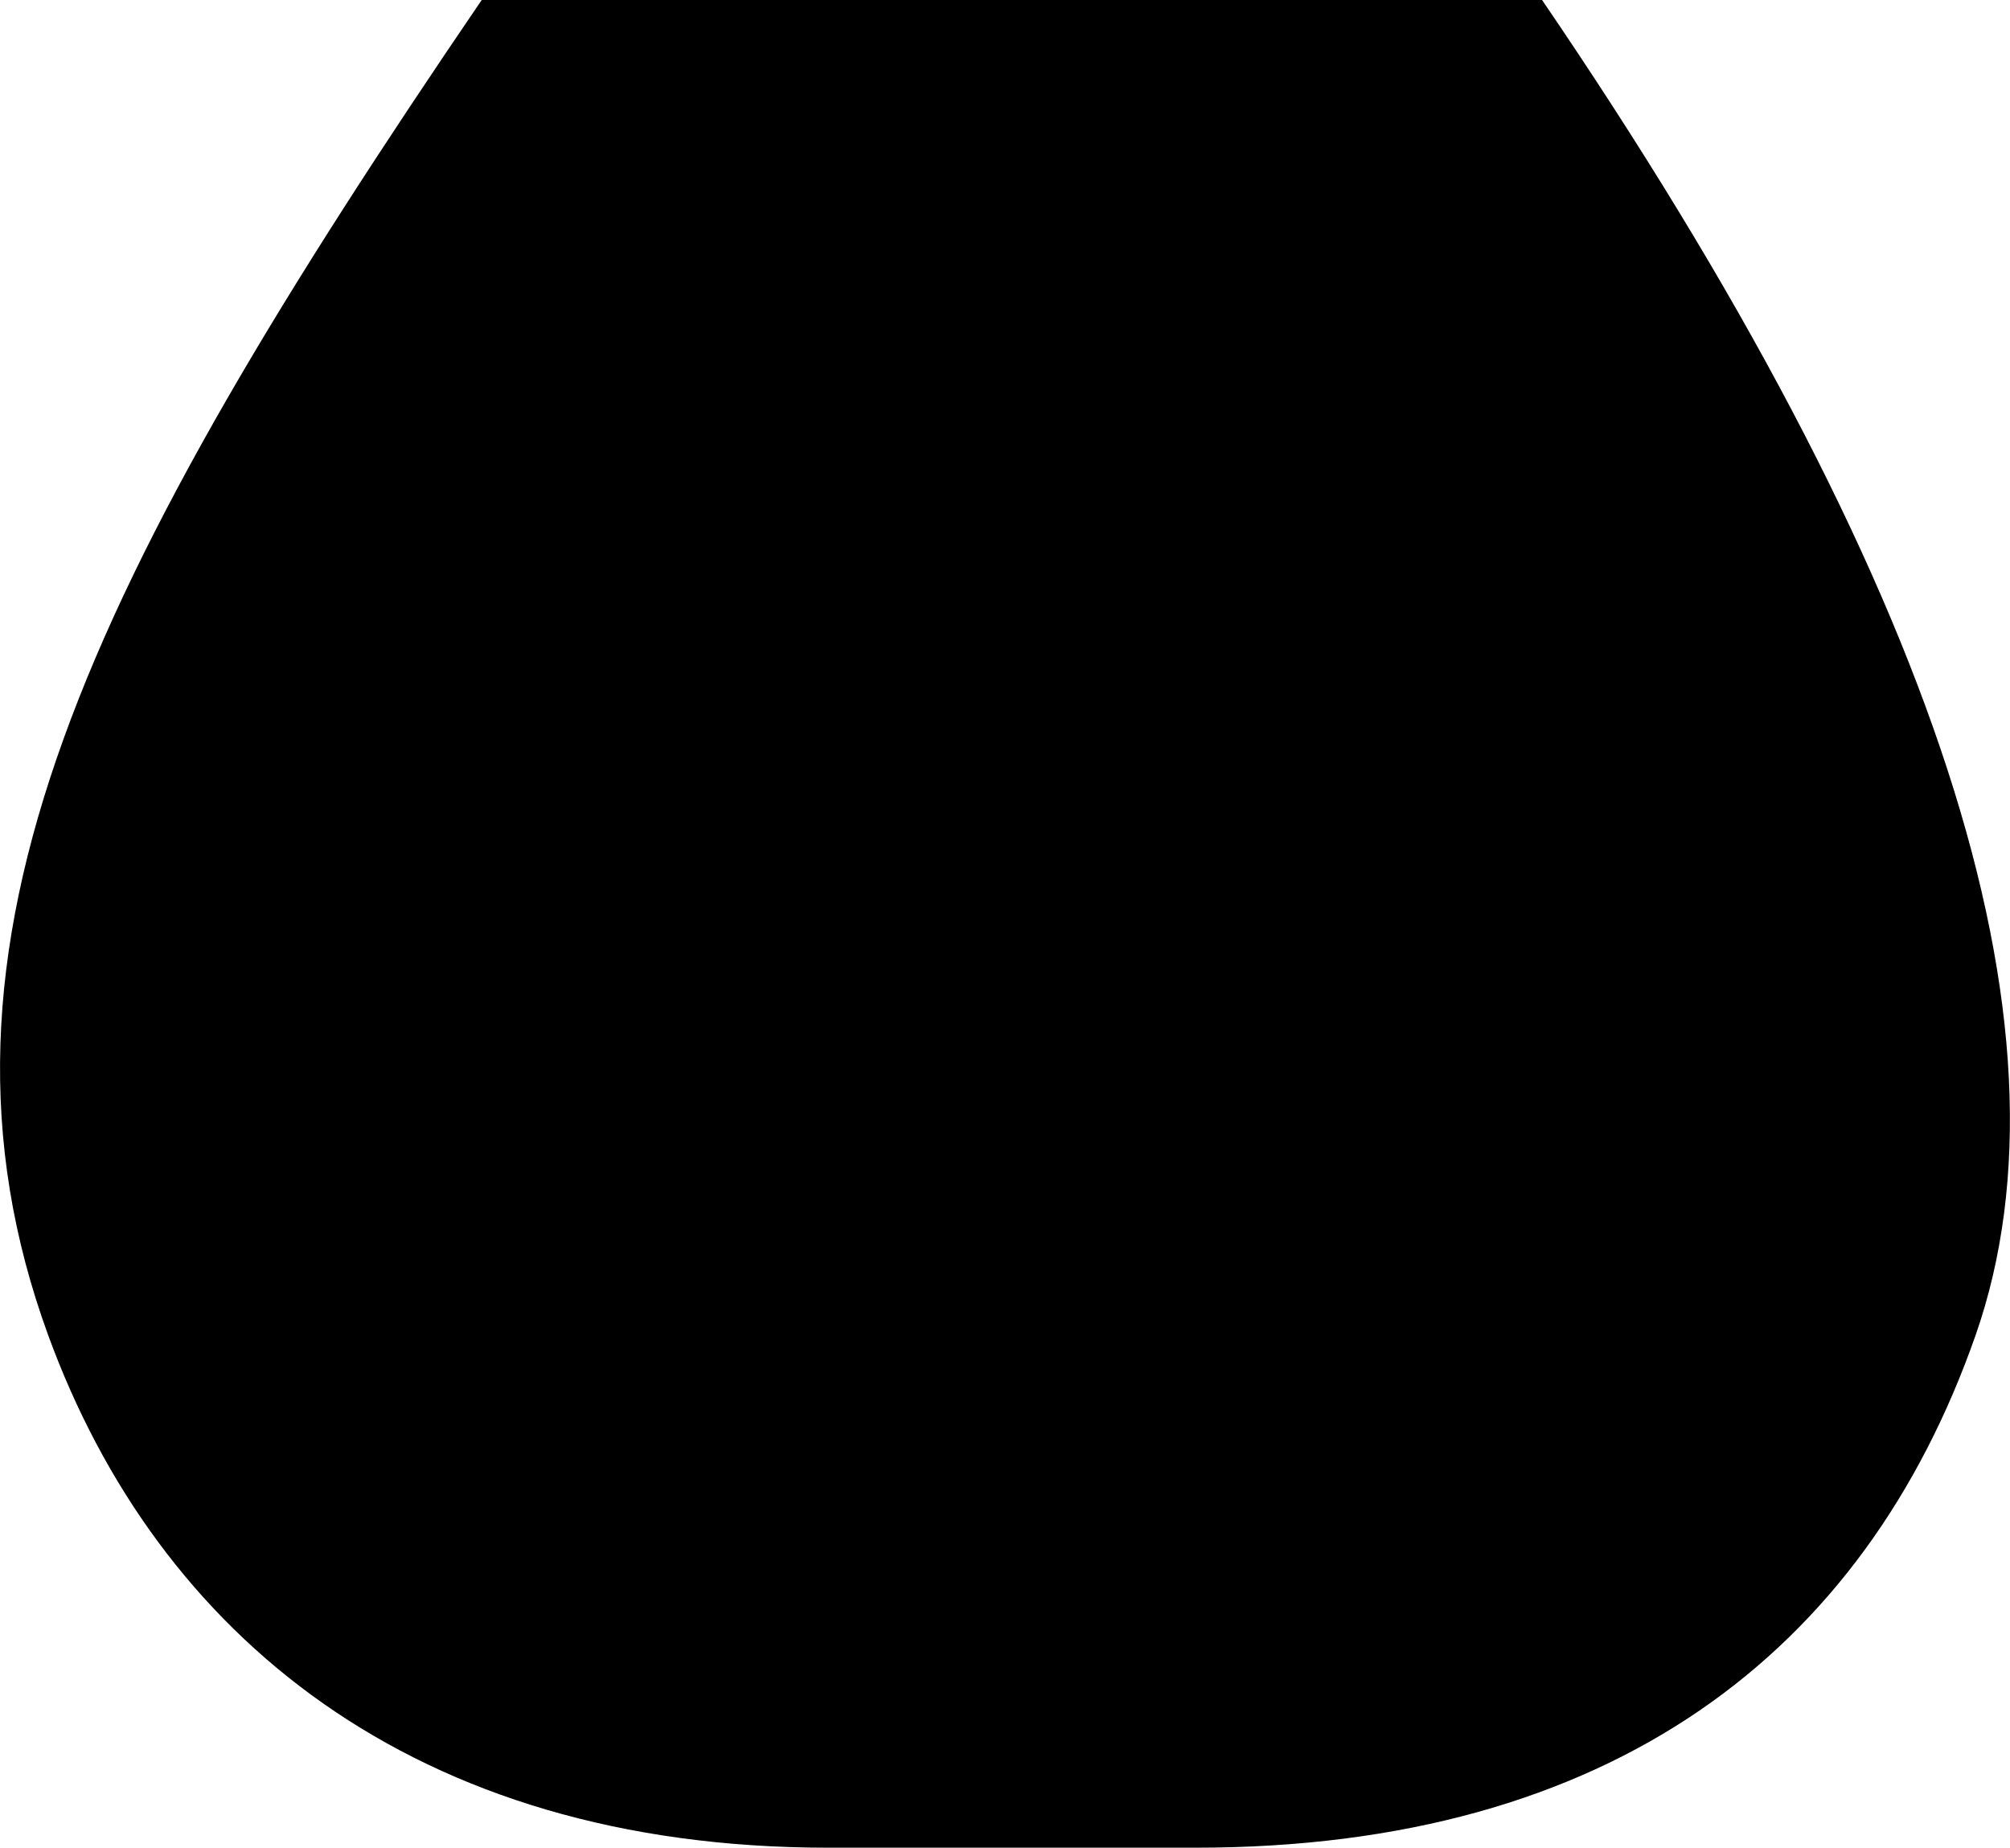
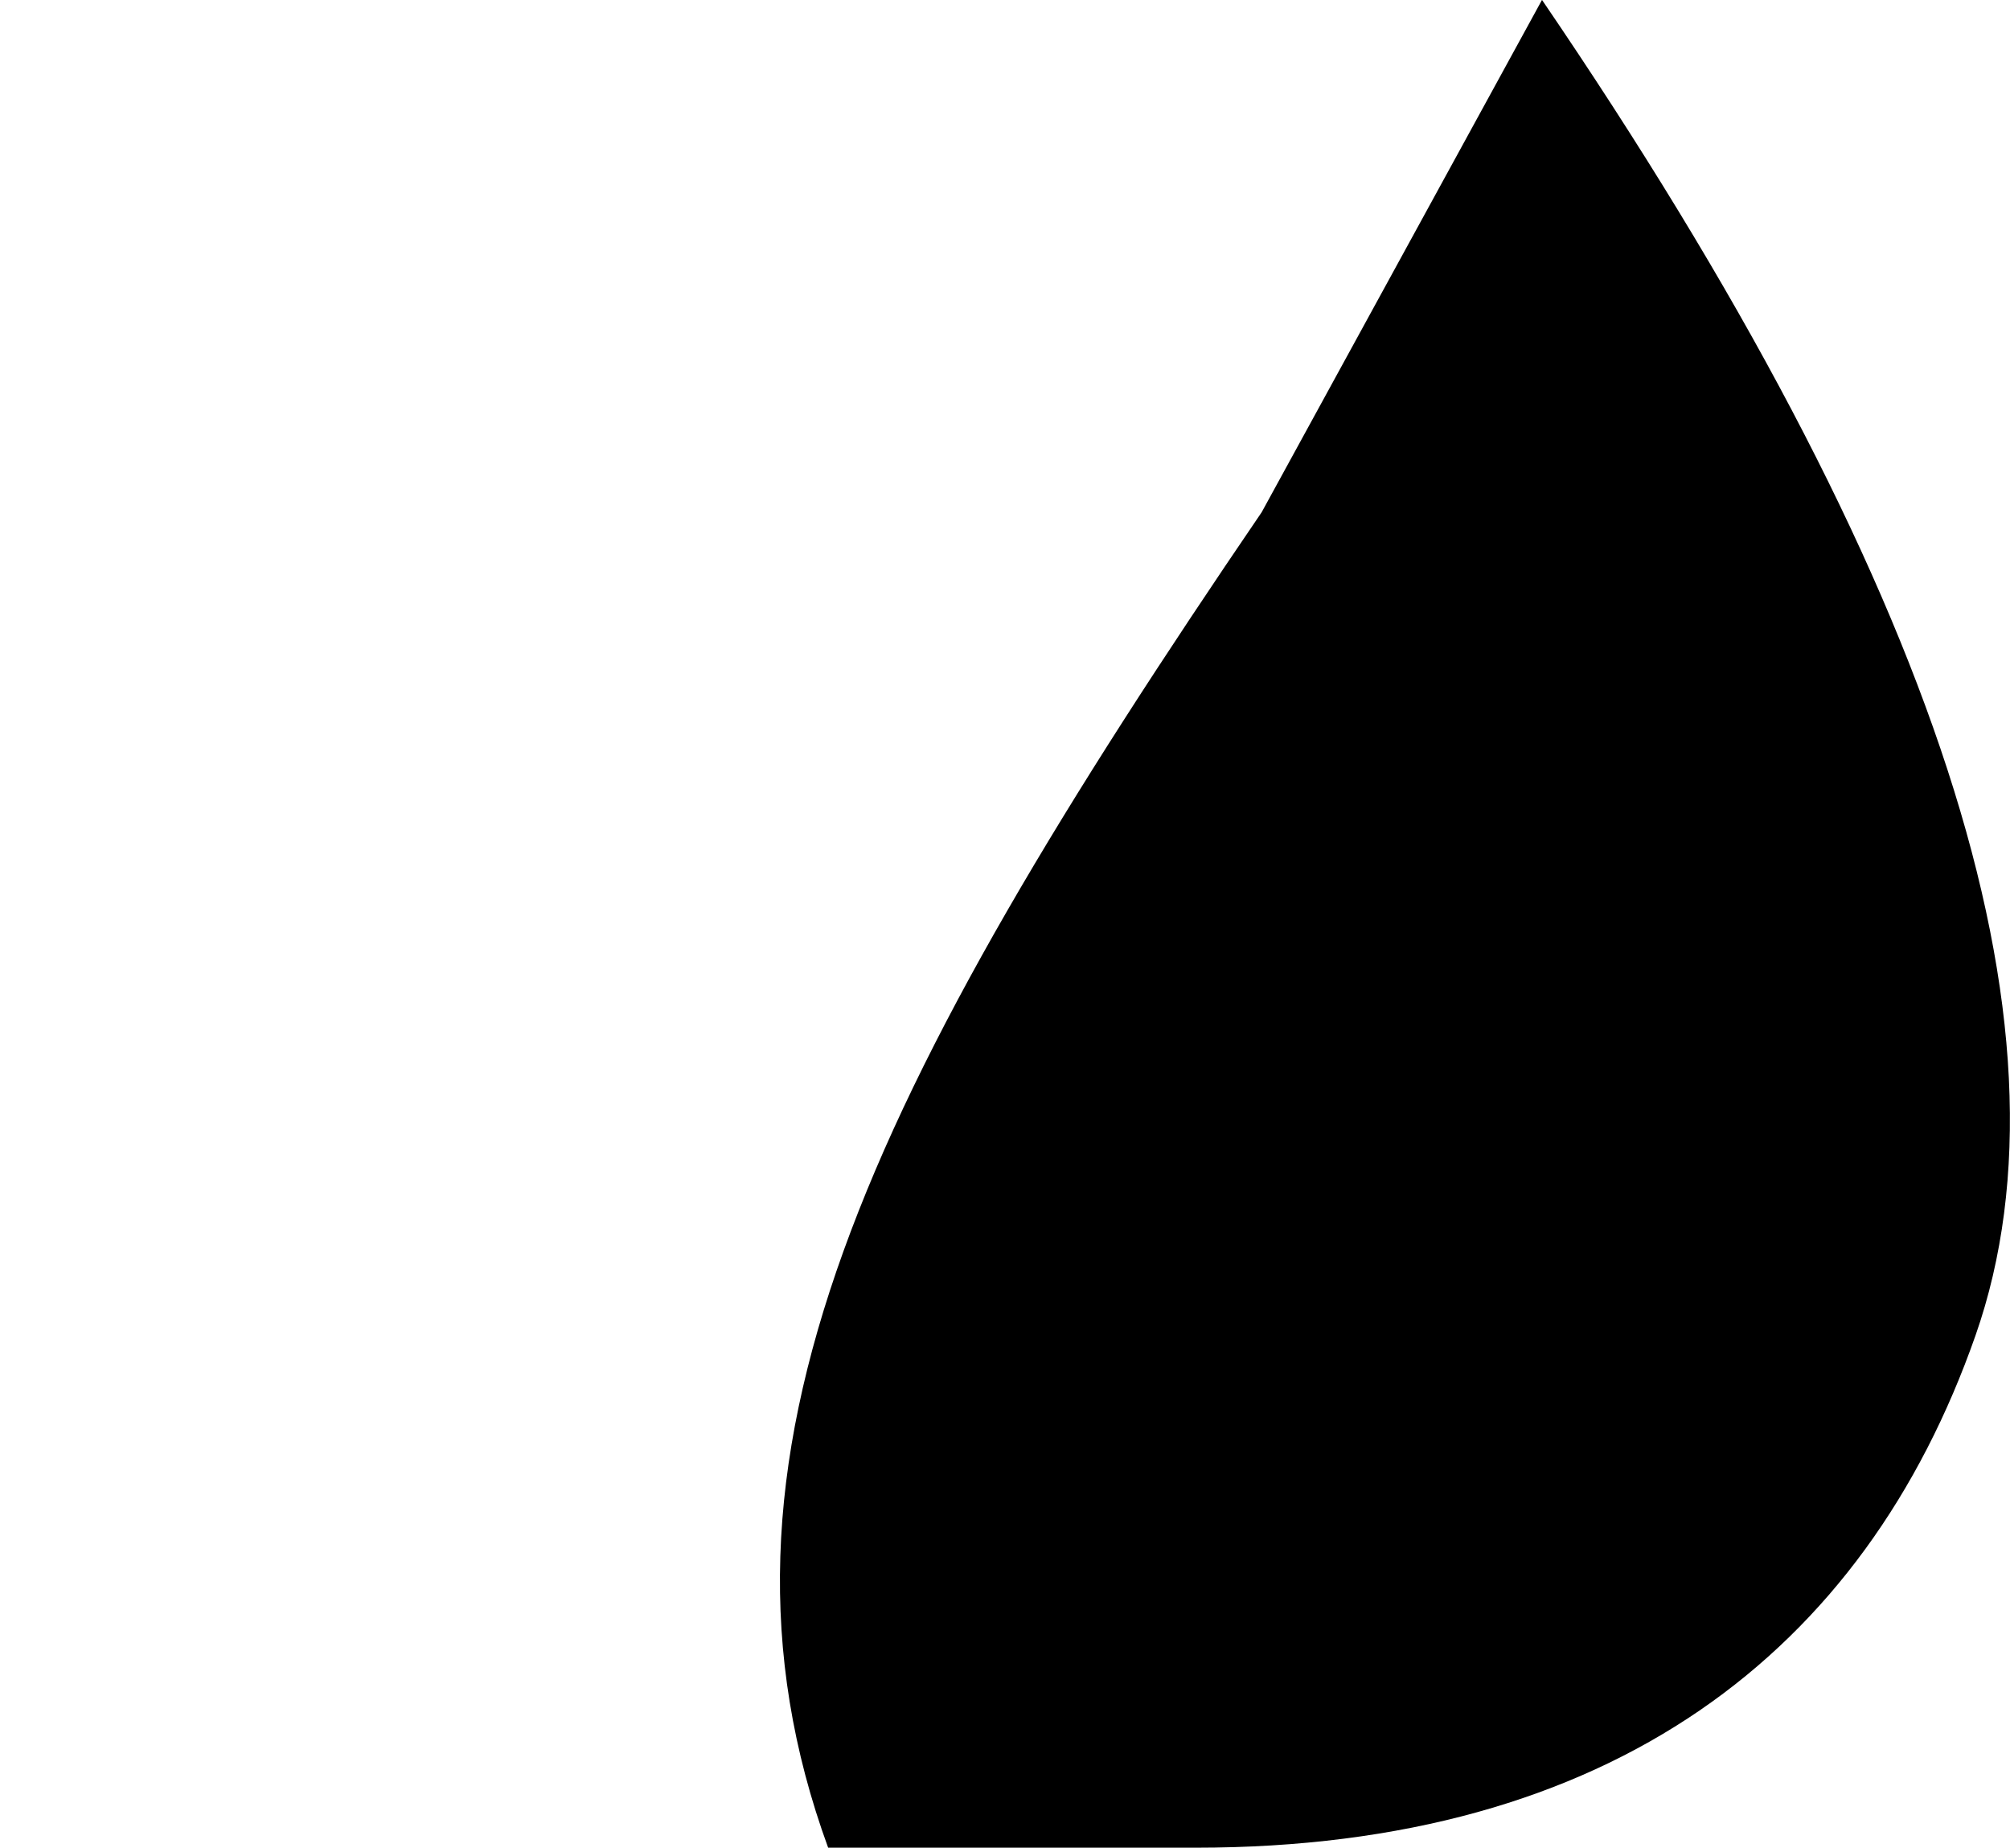
<svg xmlns="http://www.w3.org/2000/svg" xmlns:xlink="http://www.w3.org/1999/xlink" data-bbox="0.001 -0.003 68.926 63.353" viewBox="0 0 68.93 63.35" data-type="shape">
  <g>
    <defs>
      <symbol viewBox="0 0 97.08 89.23" id="c92377c4-86b2-49af-9841-39b267054706">
-         <path d="M74.48 89.23c19.08-27.99 26.15-49.6 20.94-64.49C90.05 9.42 77.8 0 57.75 0H40C19.95 0 7.61 10.3 2.33 24.74c-6.87 18.81 1.86 36.5 20.94 64.49z" fill-rule="evenodd" />
+         <path d="M74.48 89.23c19.08-27.99 26.15-49.6 20.94-64.49C90.05 9.42 77.8 0 57.75 0H40c-6.87 18.81 1.86 36.5 20.94 64.49z" fill-rule="evenodd" />
      </symbol>
    </defs>
    <use xlink:href="#c92377c4-86b2-49af-9841-39b267054706" transform="matrix(.71 0 0 -.71 0 63.35)" height="89.23" width="97.08" />
  </g>
</svg>